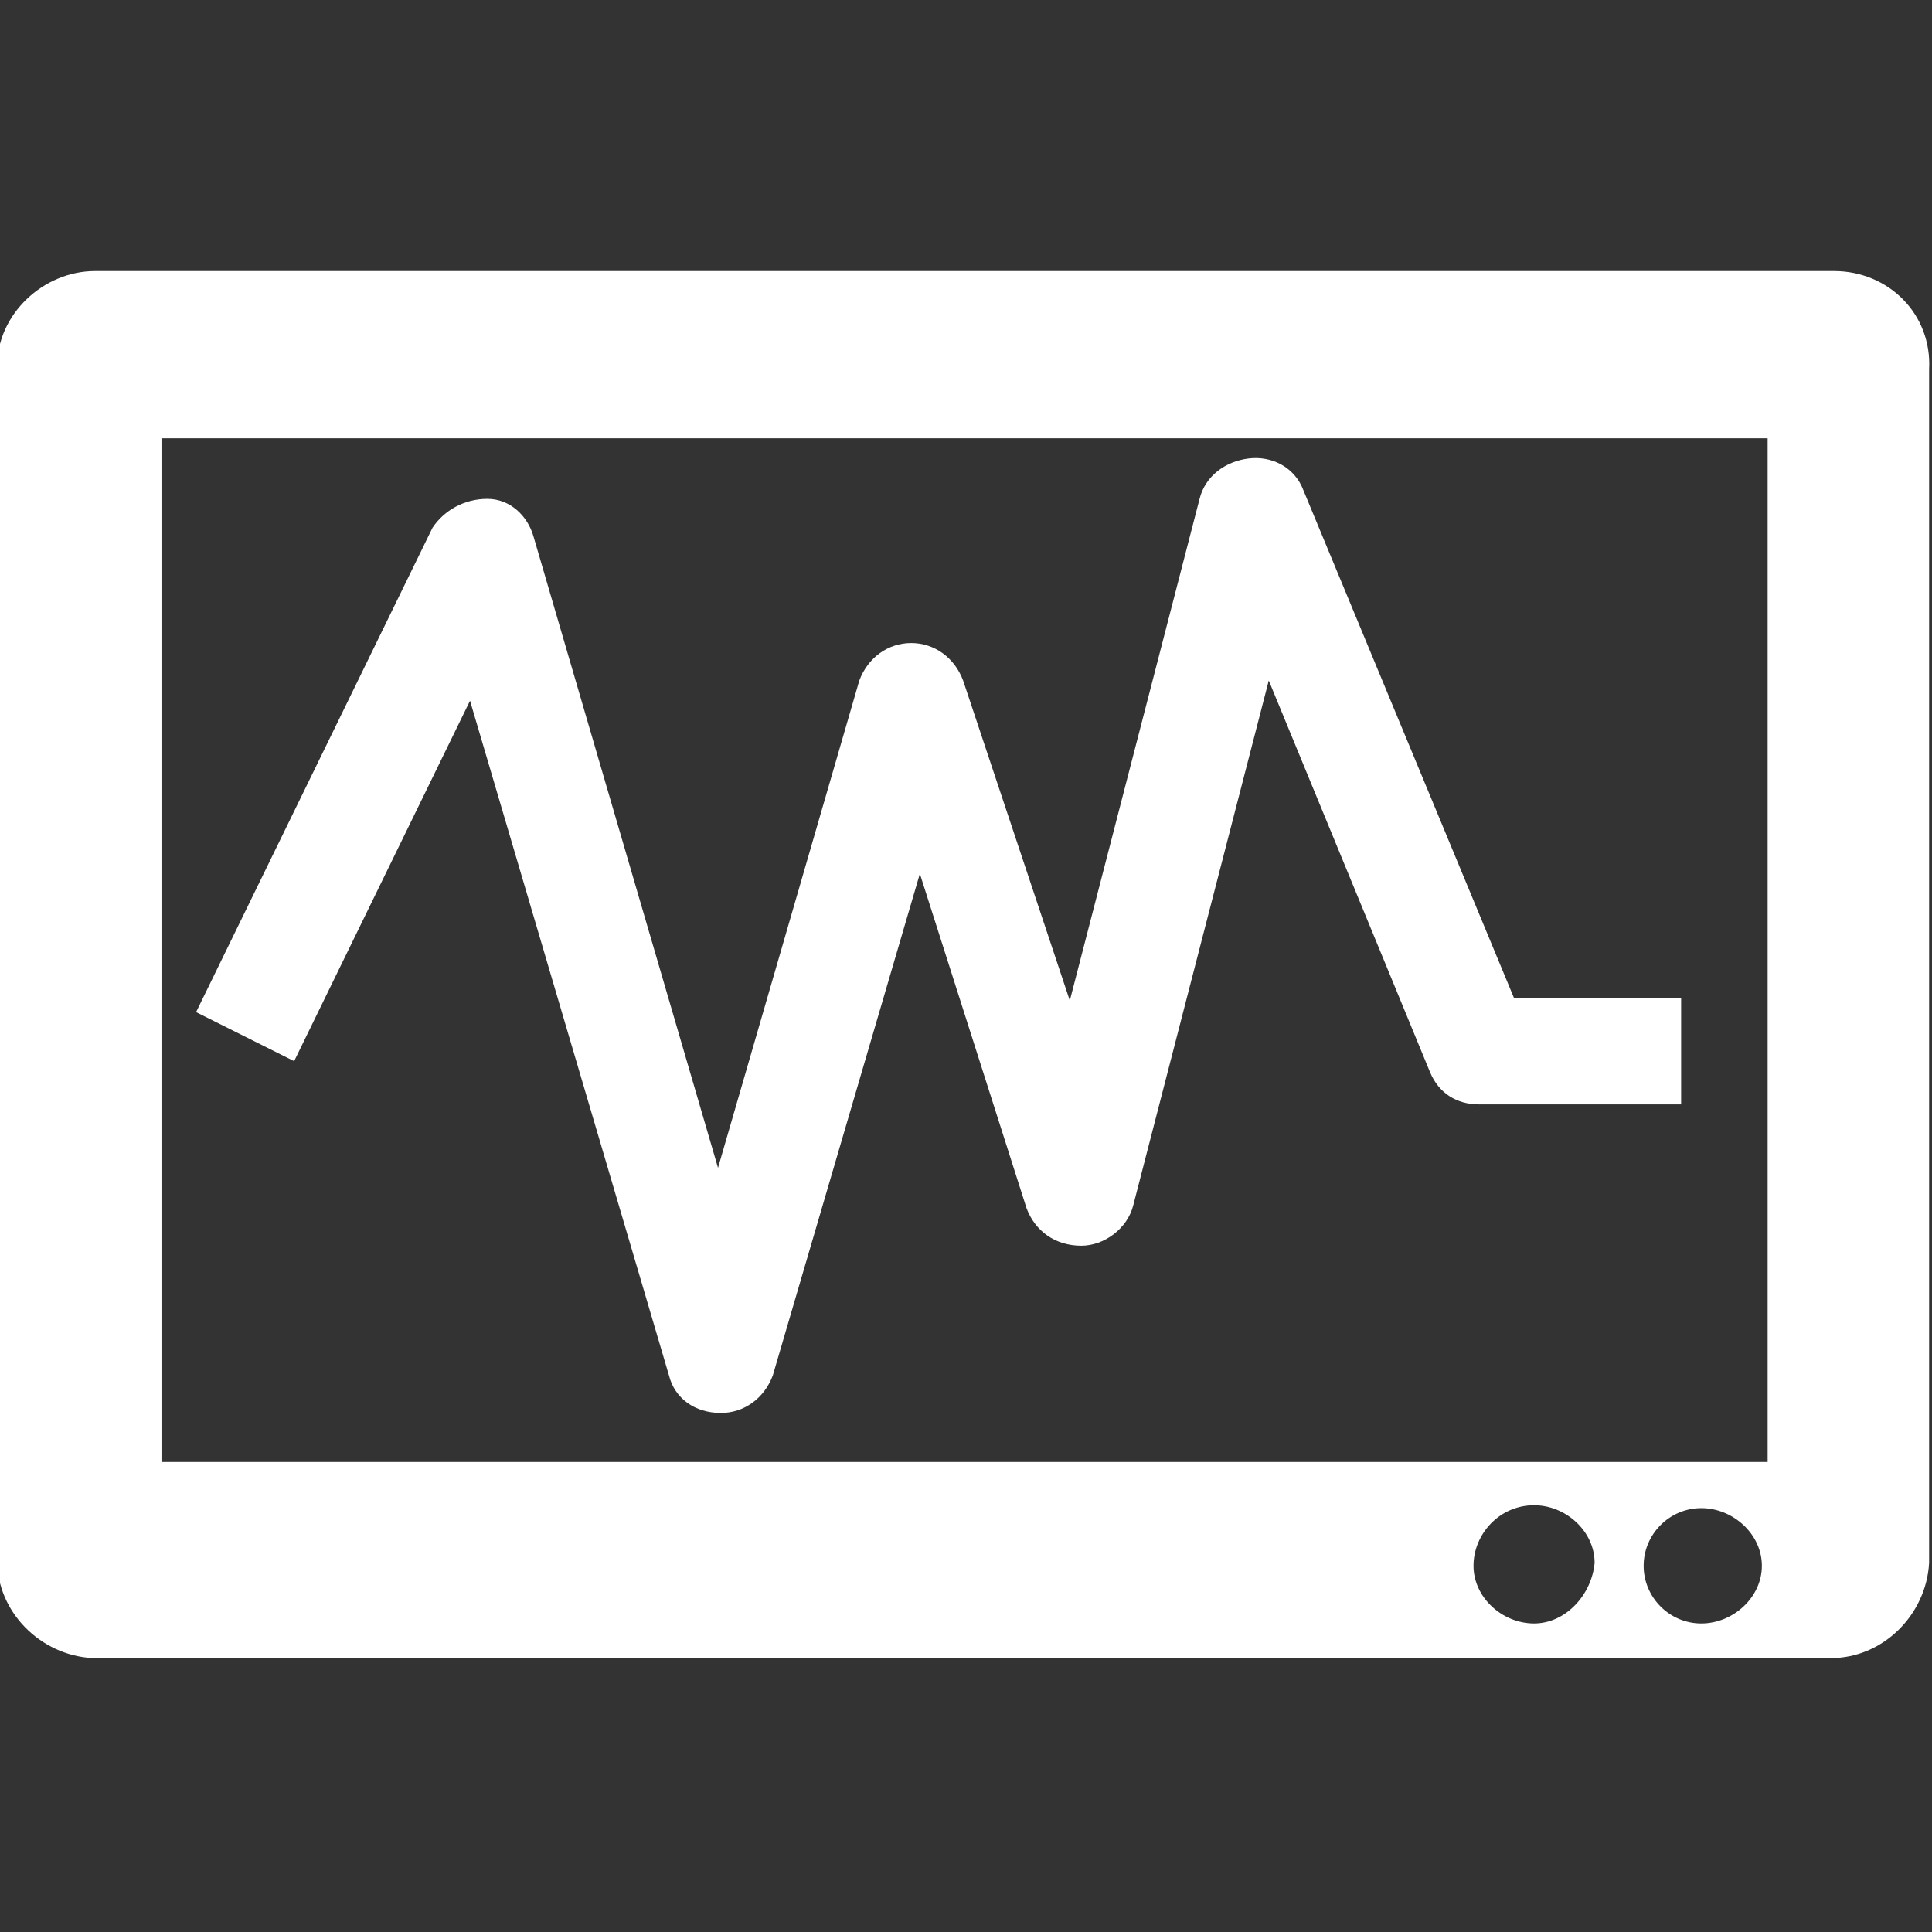
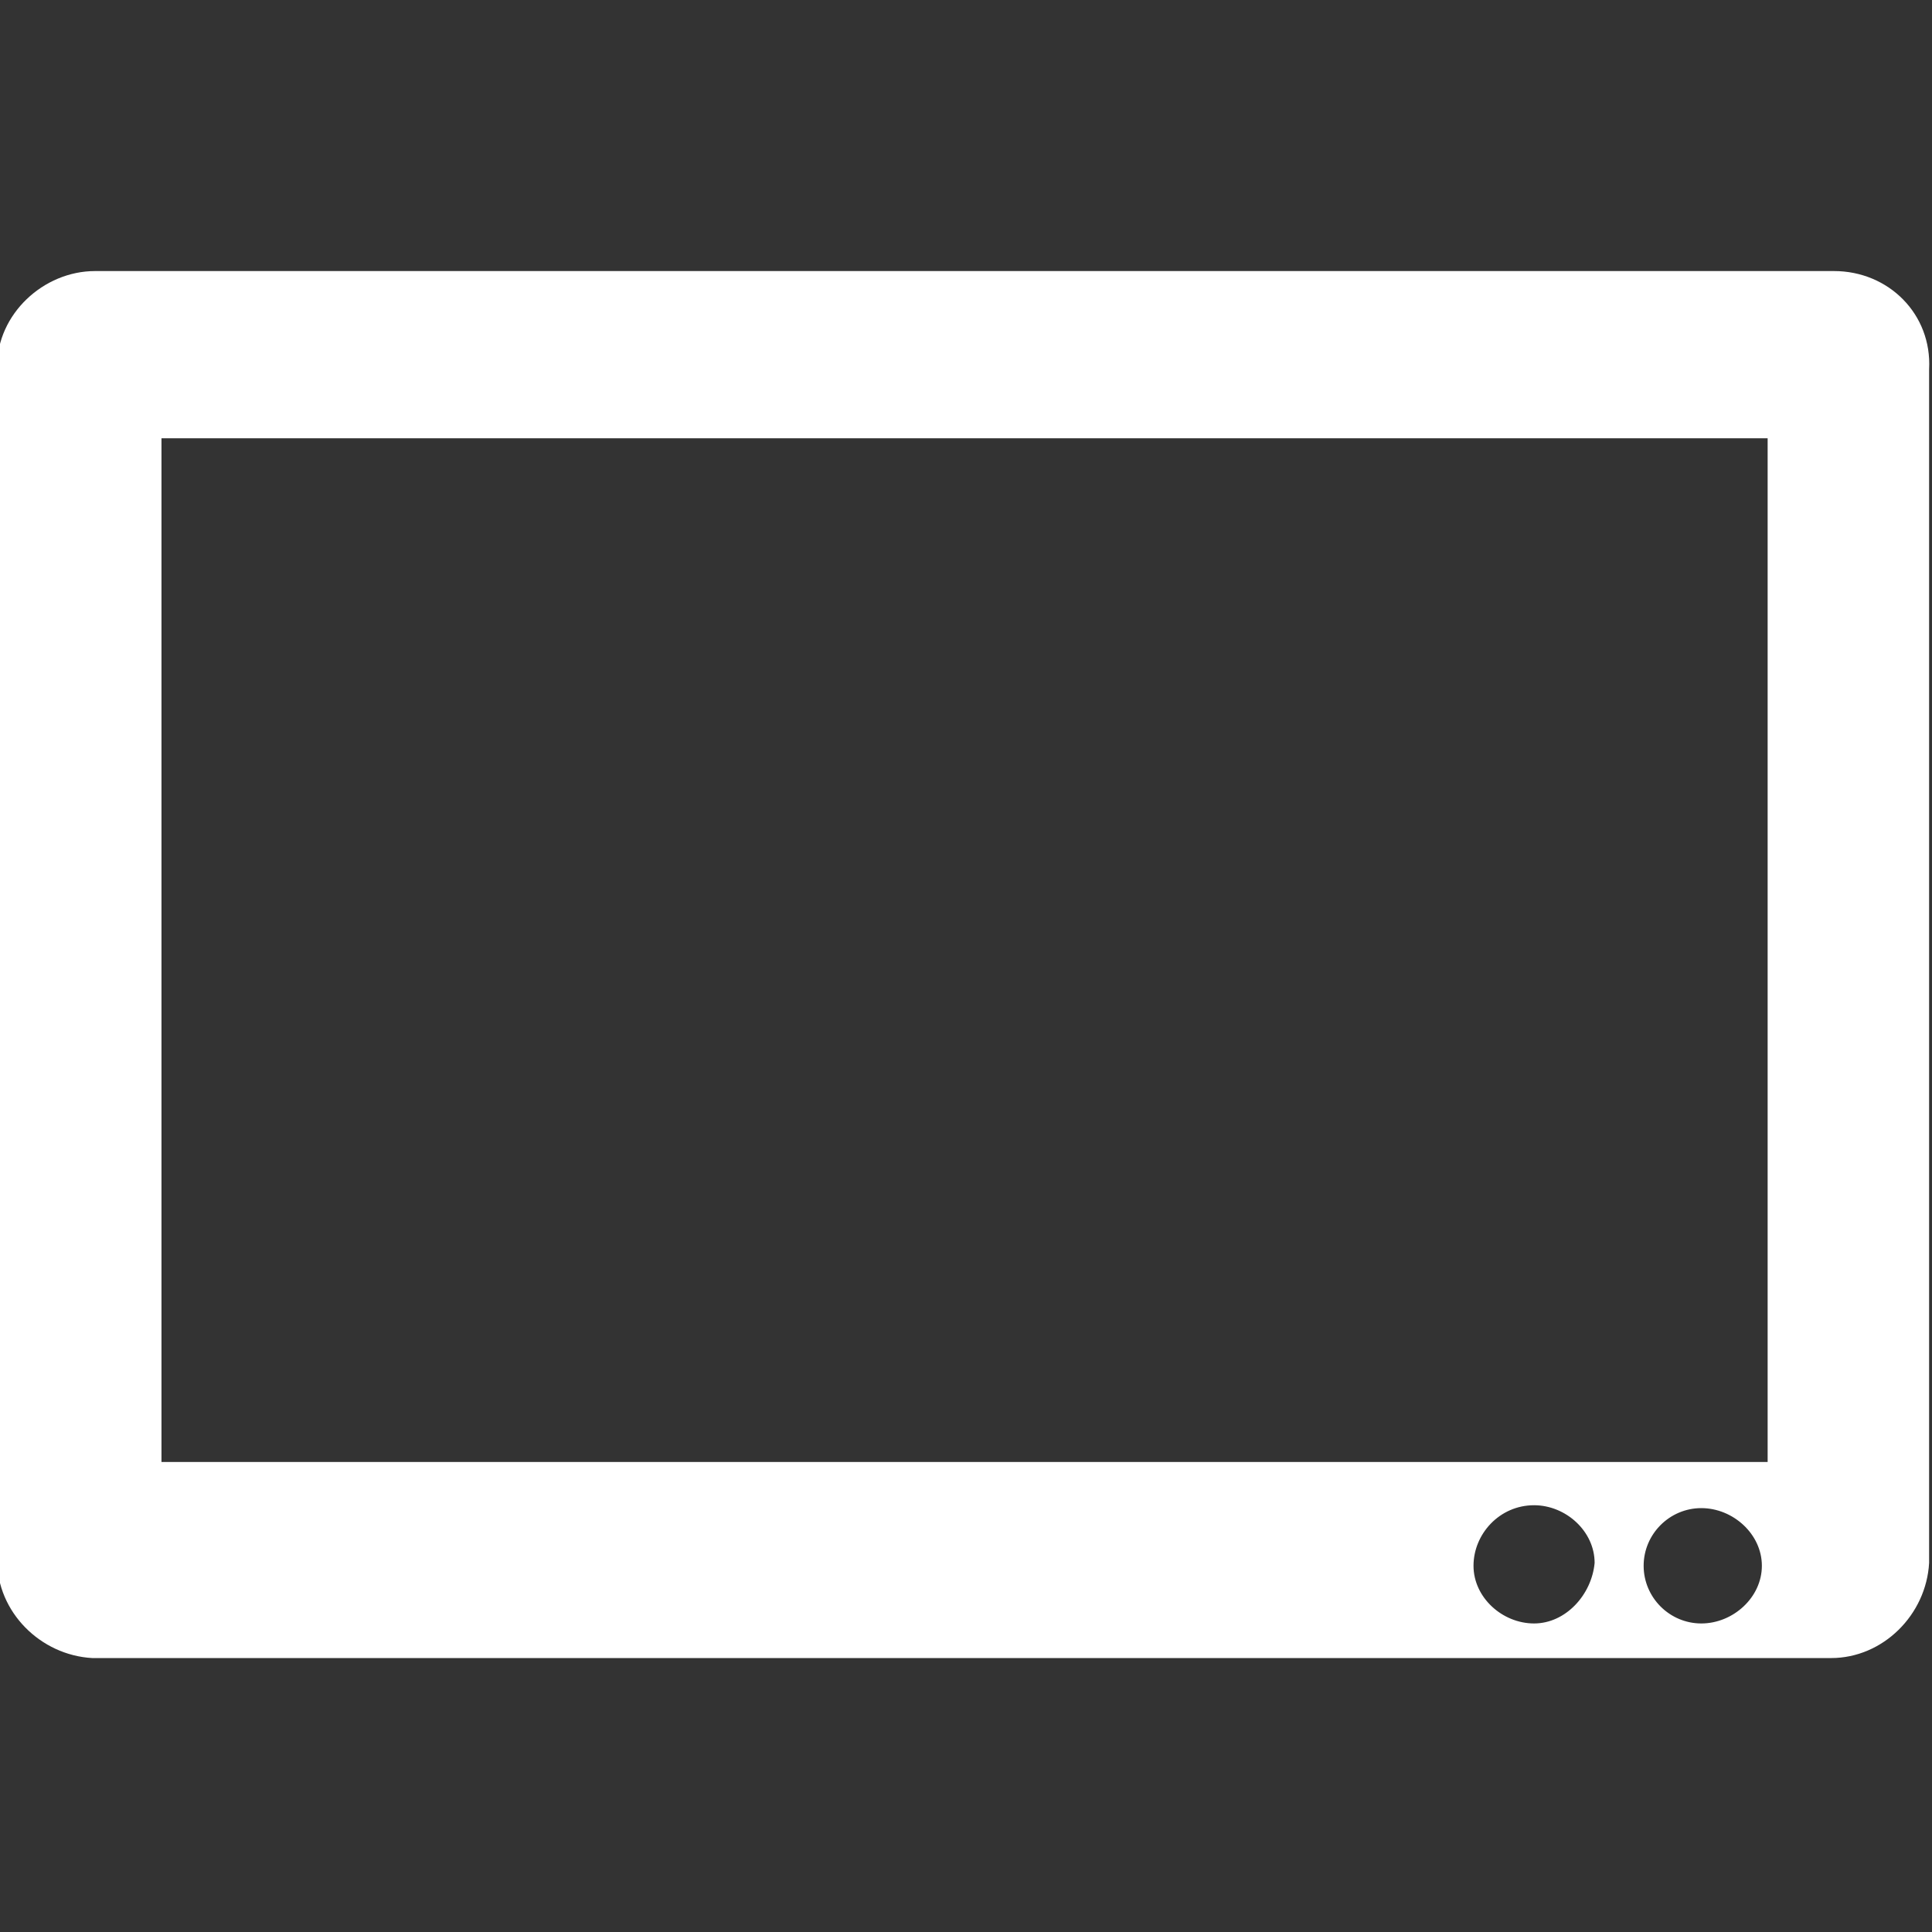
<svg xmlns="http://www.w3.org/2000/svg" version="1.1" id="a" x="0" y="0" viewBox="0 0 67 67" xml:space="preserve">
  <rect x="0" y="0" width="67" height="67" fill="#333333" stroke="none" />
  <style type="text/css">.st0{fill:#fff}</style>
  <g id="b" transform="translate(1092 3)">
-     <path id="c" class="st0" d="M-1028.4 6.4h-60.3c-1.8 0-3.4 1.5-3.4 3.3v41.4c0 1.8 1.5 3.3 3.3 3.4h60.3c1.8 0 3.3-1.5 3.4-3.3V9.8c.1-1.9-1.4-3.4-3.3-3.4.1 0 .1 0 0 0zm-10.4 46.9c-1.1 0-2.1-.9-2.1-2s.9-2.1 2.1-2.1c1.1 0 2.1.9 2.1 2-.1 1.1-1 2.1-2.1 2.1zm5.8 0c-1.1 0-2-.9-2-2s.9-2 2-2 2.1.9 2.1 2-1 2-2.1 2zm2.2-5.6h-55.6V12.2h55.7v35.5h-.1z" />
-     <path id="d" class="st0" d="M-1075.7 21.3l6.9 23.4c.2.8.9 1.3 1.8 1.3.8 0 1.5-.5 1.8-1.3l5.1-17.4 3.7 11.6c.3.8 1 1.3 1.9 1.3.8 0 1.6-.6 1.8-1.4l4.7-18.2 5.6 13.6c.3.7.9 1.1 1.7 1.1h7v-3.7h-5.8l-7.3-17.6c-.3-.8-1.1-1.2-1.9-1.1-.8.1-1.5.6-1.7 1.4l-4.5 17.4-3.7-11.1c-.3-.8-1-1.3-1.8-1.3s-1.5.5-1.8 1.3l-4.9 16.9-6.4-21.9c-.2-.7-.8-1.3-1.6-1.3s-1.5.4-1.9 1l-8.2 16.8 3.4 1.7 6.1-12.5z" />
+     <path id="c" class="st0" d="M-1028.4 6.4h-60.3c-1.8 0-3.4 1.5-3.4 3.3v41.4c0 1.8 1.5 3.3 3.3 3.4h60.3c1.8 0 3.3-1.5 3.4-3.3V9.8c.1-1.9-1.4-3.4-3.3-3.4.1 0 .1 0 0 0zm-10.4 46.9c-1.1 0-2.1-.9-2.1-2s.9-2.1 2.1-2.1c1.1 0 2.1.9 2.1 2-.1 1.1-1 2.1-2.1 2.1zm5.8 0c-1.1 0-2-.9-2-2s.9-2 2-2 2.1.9 2.1 2-1 2-2.1 2zm2.2-5.6h-55.6V12.2h55.7v35.5h-.1" />
  </g>
</svg>